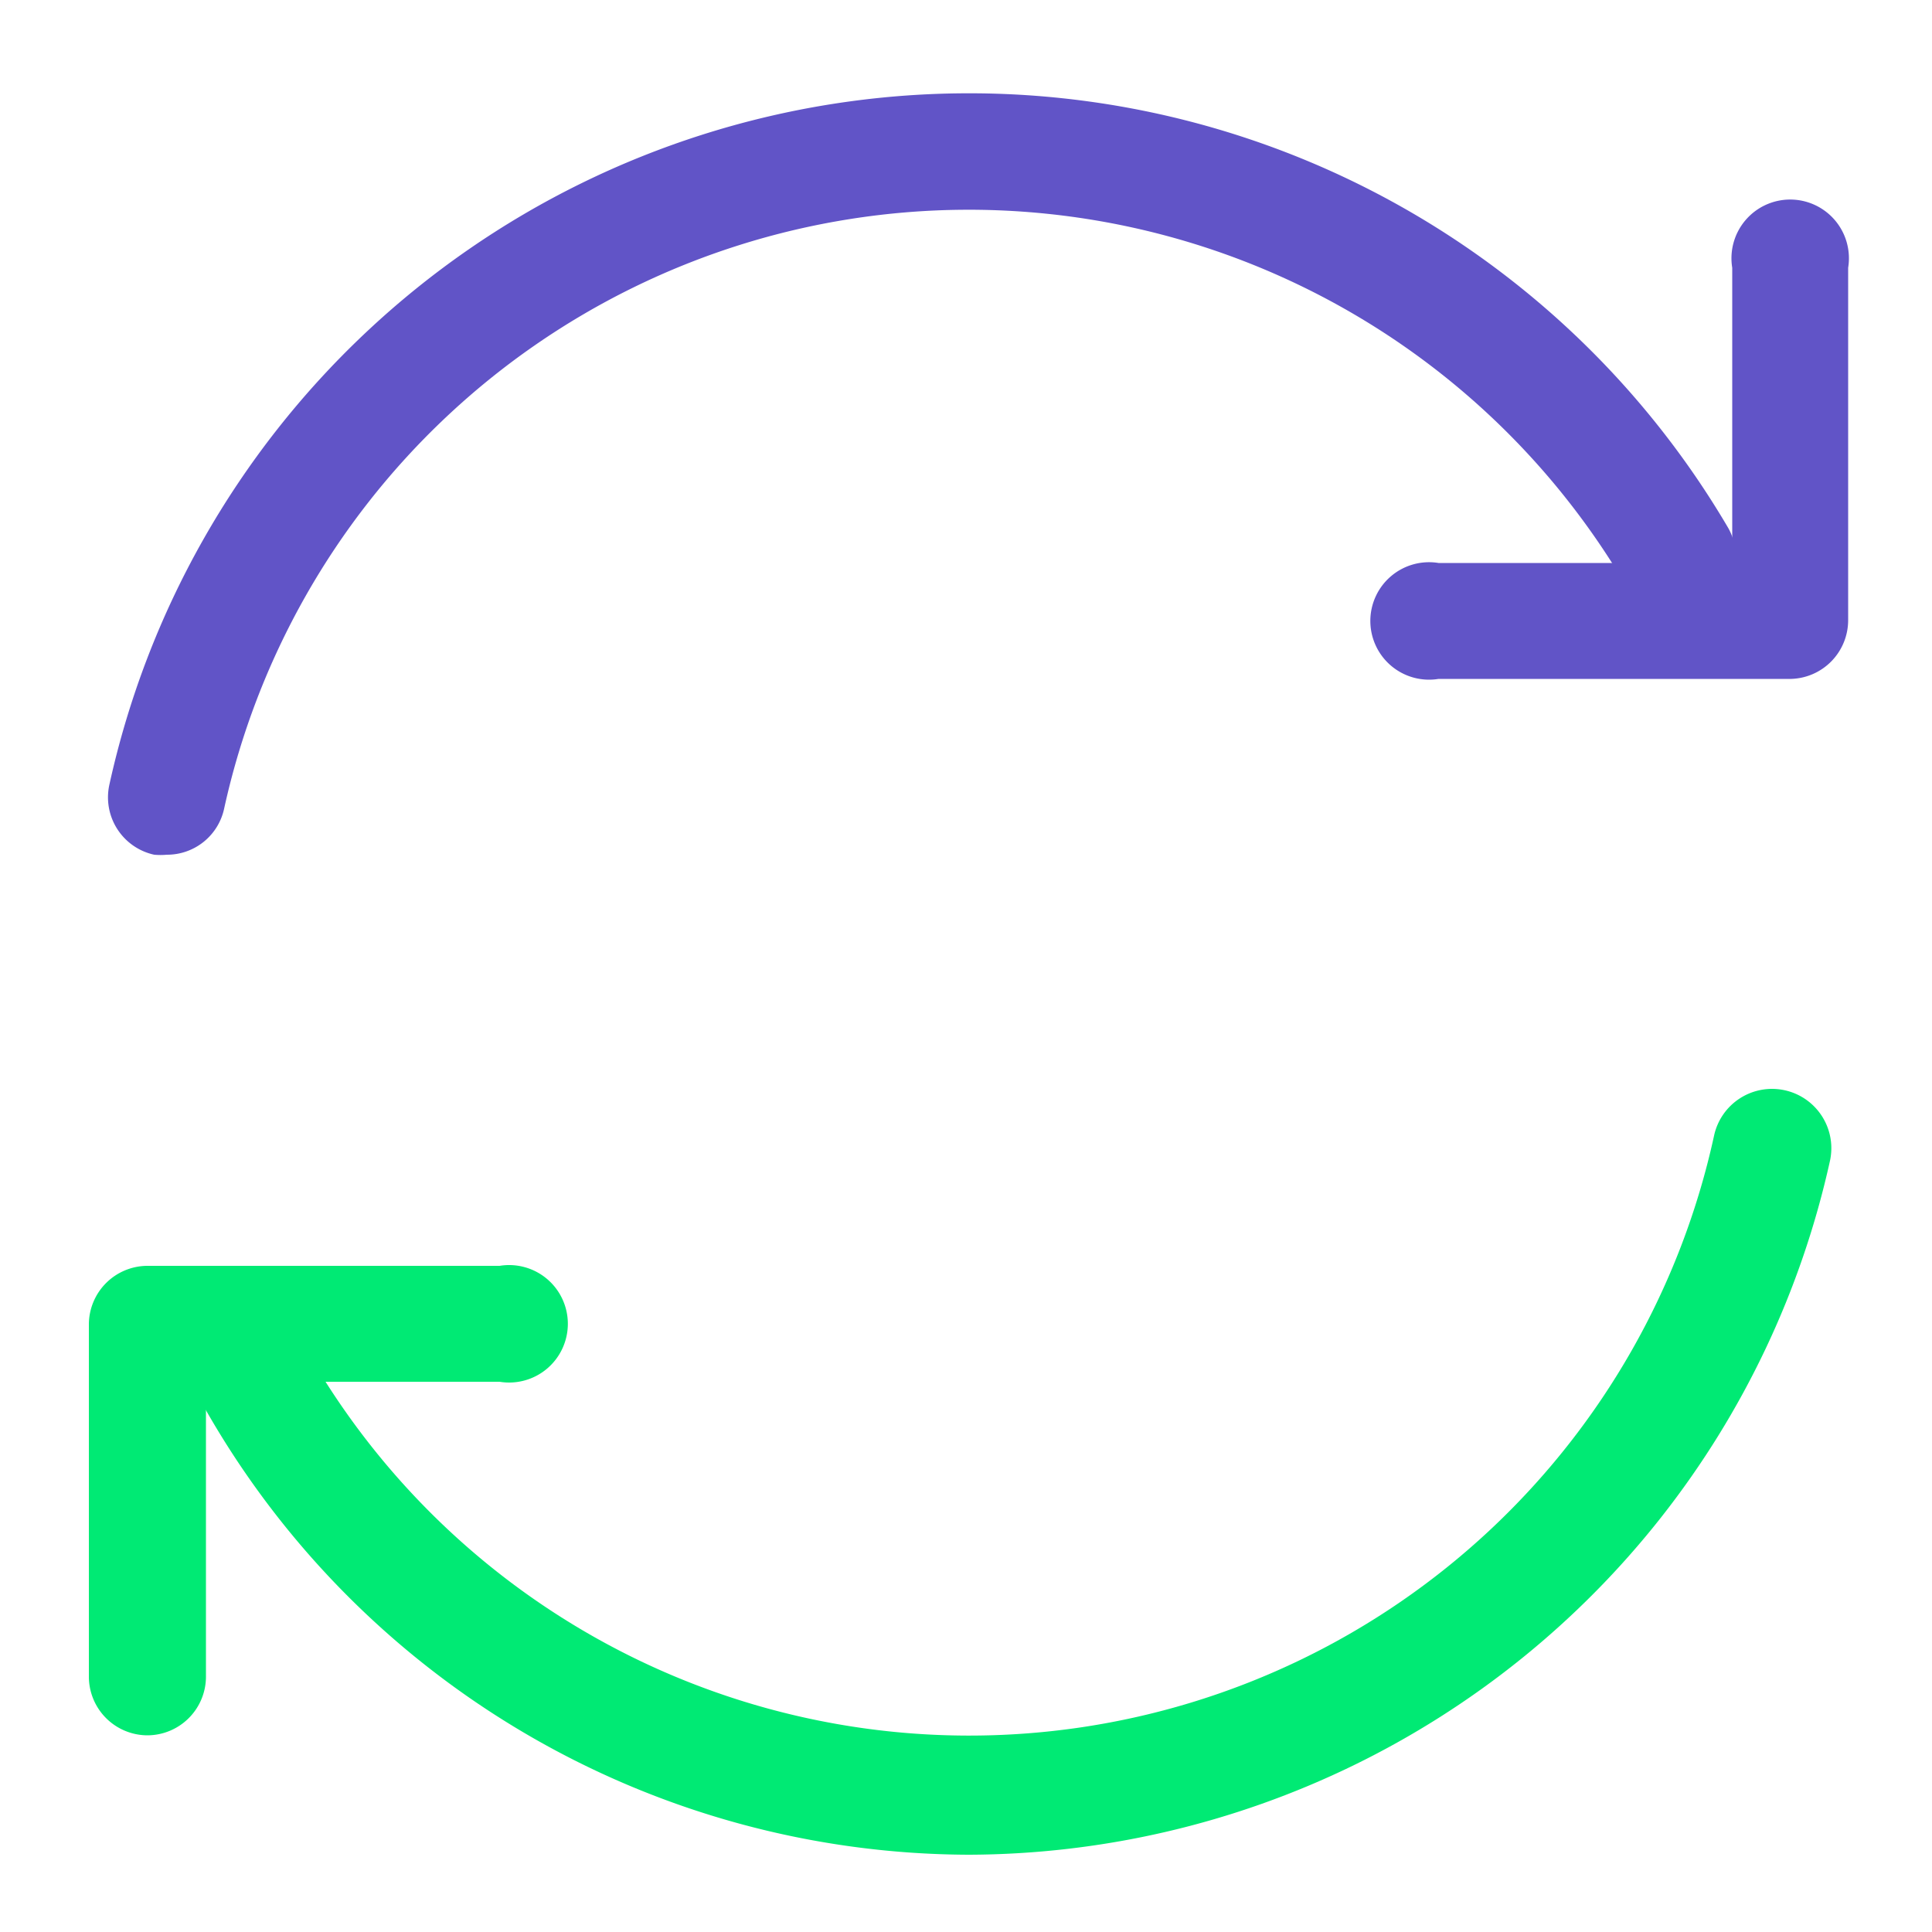
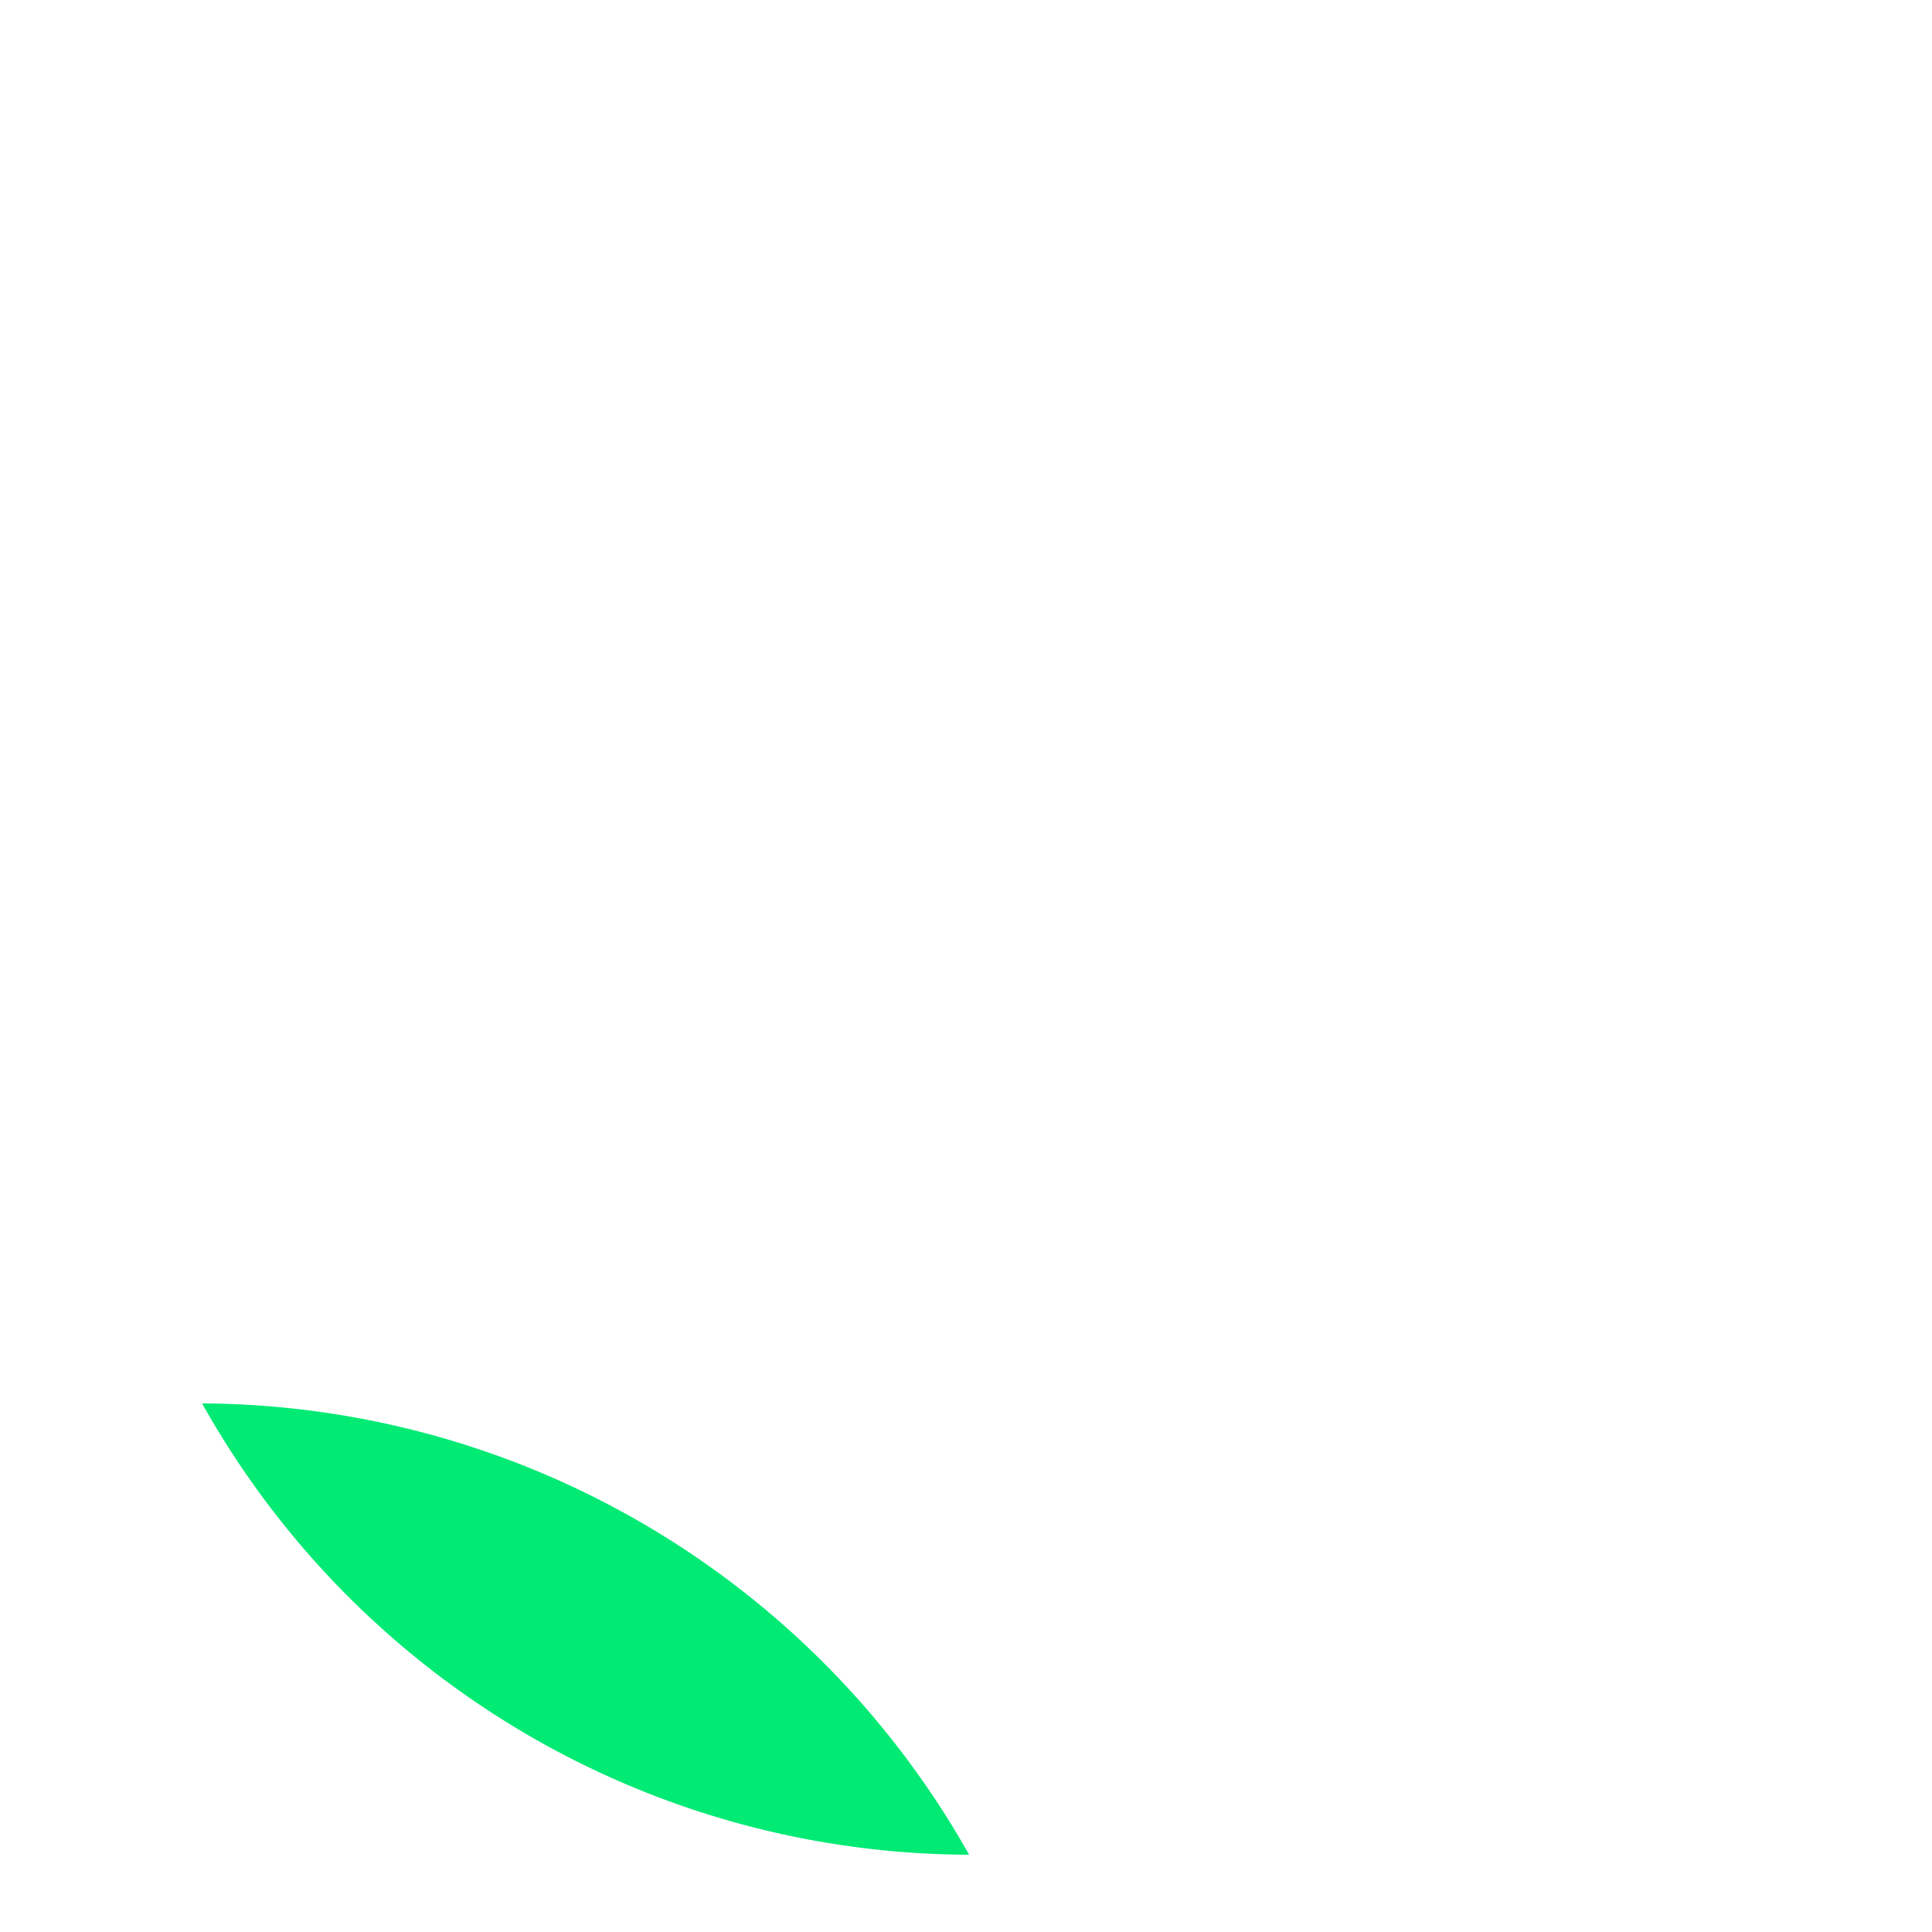
<svg xmlns="http://www.w3.org/2000/svg" id="Layer_1" data-name="Layer 1" viewBox="0 0 50 50">
  <defs>
    <style>.cls-1{fill:#6154c7;}.cls-2{fill:#00ea74;}</style>
  </defs>
-   <path class="cls-1" d="M4.32,22.12a1.84,1.84,0,0,1-.33,0,1.52,1.52,0,0,1-1.16-1.81,22.78,22.78,0,0,1,41.9-6.64,1.52,1.52,0,0,1-2.62,1.54A19.73,19.73,0,0,0,5.8,20.93,1.51,1.51,0,0,1,4.32,22.12Z" />
-   <path class="cls-2" d="M25.08,48A22.81,22.81,0,0,1,5.23,36.32a1.52,1.52,0,1,1,2.64-1.49,19.73,19.73,0,0,0,36.49-5.44,1.52,1.52,0,1,1,3,.65A22.9,22.9,0,0,1,25.08,48Z" />
-   <path class="cls-2" d="M3.81,44.91A1.52,1.52,0,0,1,2.3,43.39V34.27a1.52,1.52,0,0,1,1.51-1.51h9.12a1.52,1.52,0,1,1,0,3H5.33v7.6A1.52,1.52,0,0,1,3.81,44.91Z" />
-   <path class="cls-1" d="M46.35,17.57H37.23a1.52,1.52,0,1,1,0-3h7.6V6.93a1.52,1.52,0,1,1,3,0v9.12A1.52,1.52,0,0,1,46.35,17.57Z" />
+   <path class="cls-2" d="M25.08,48A22.81,22.81,0,0,1,5.23,36.32A22.9,22.9,0,0,1,25.08,48Z" />
</svg>